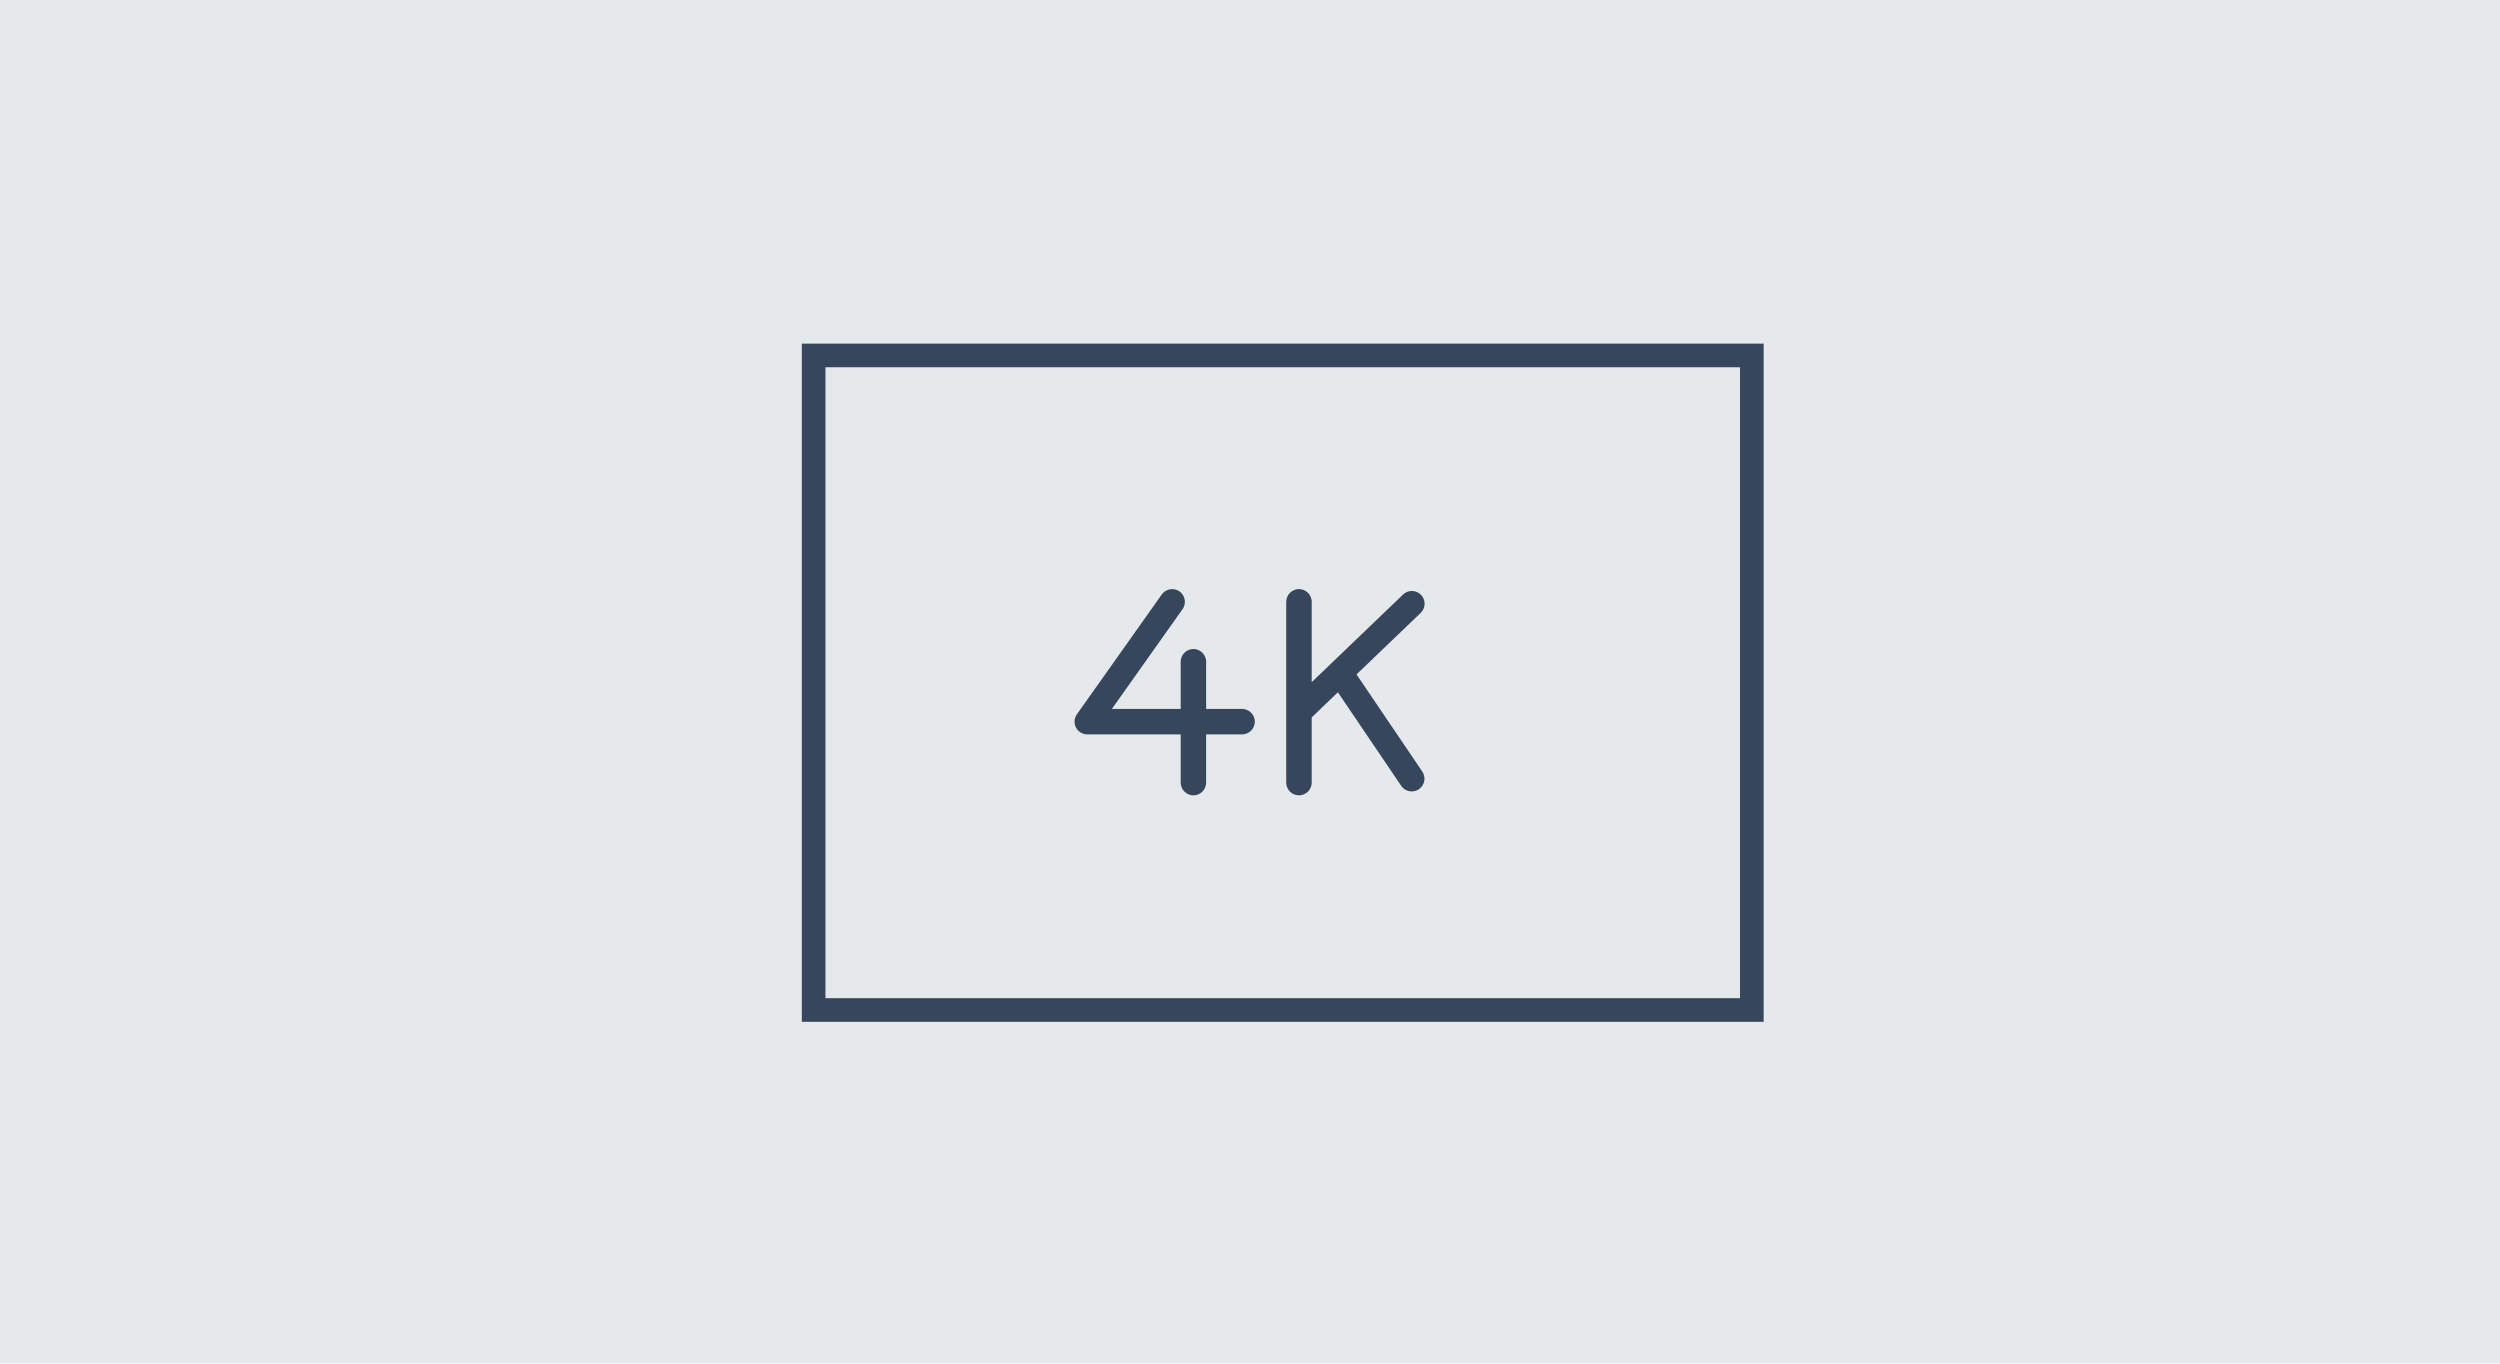
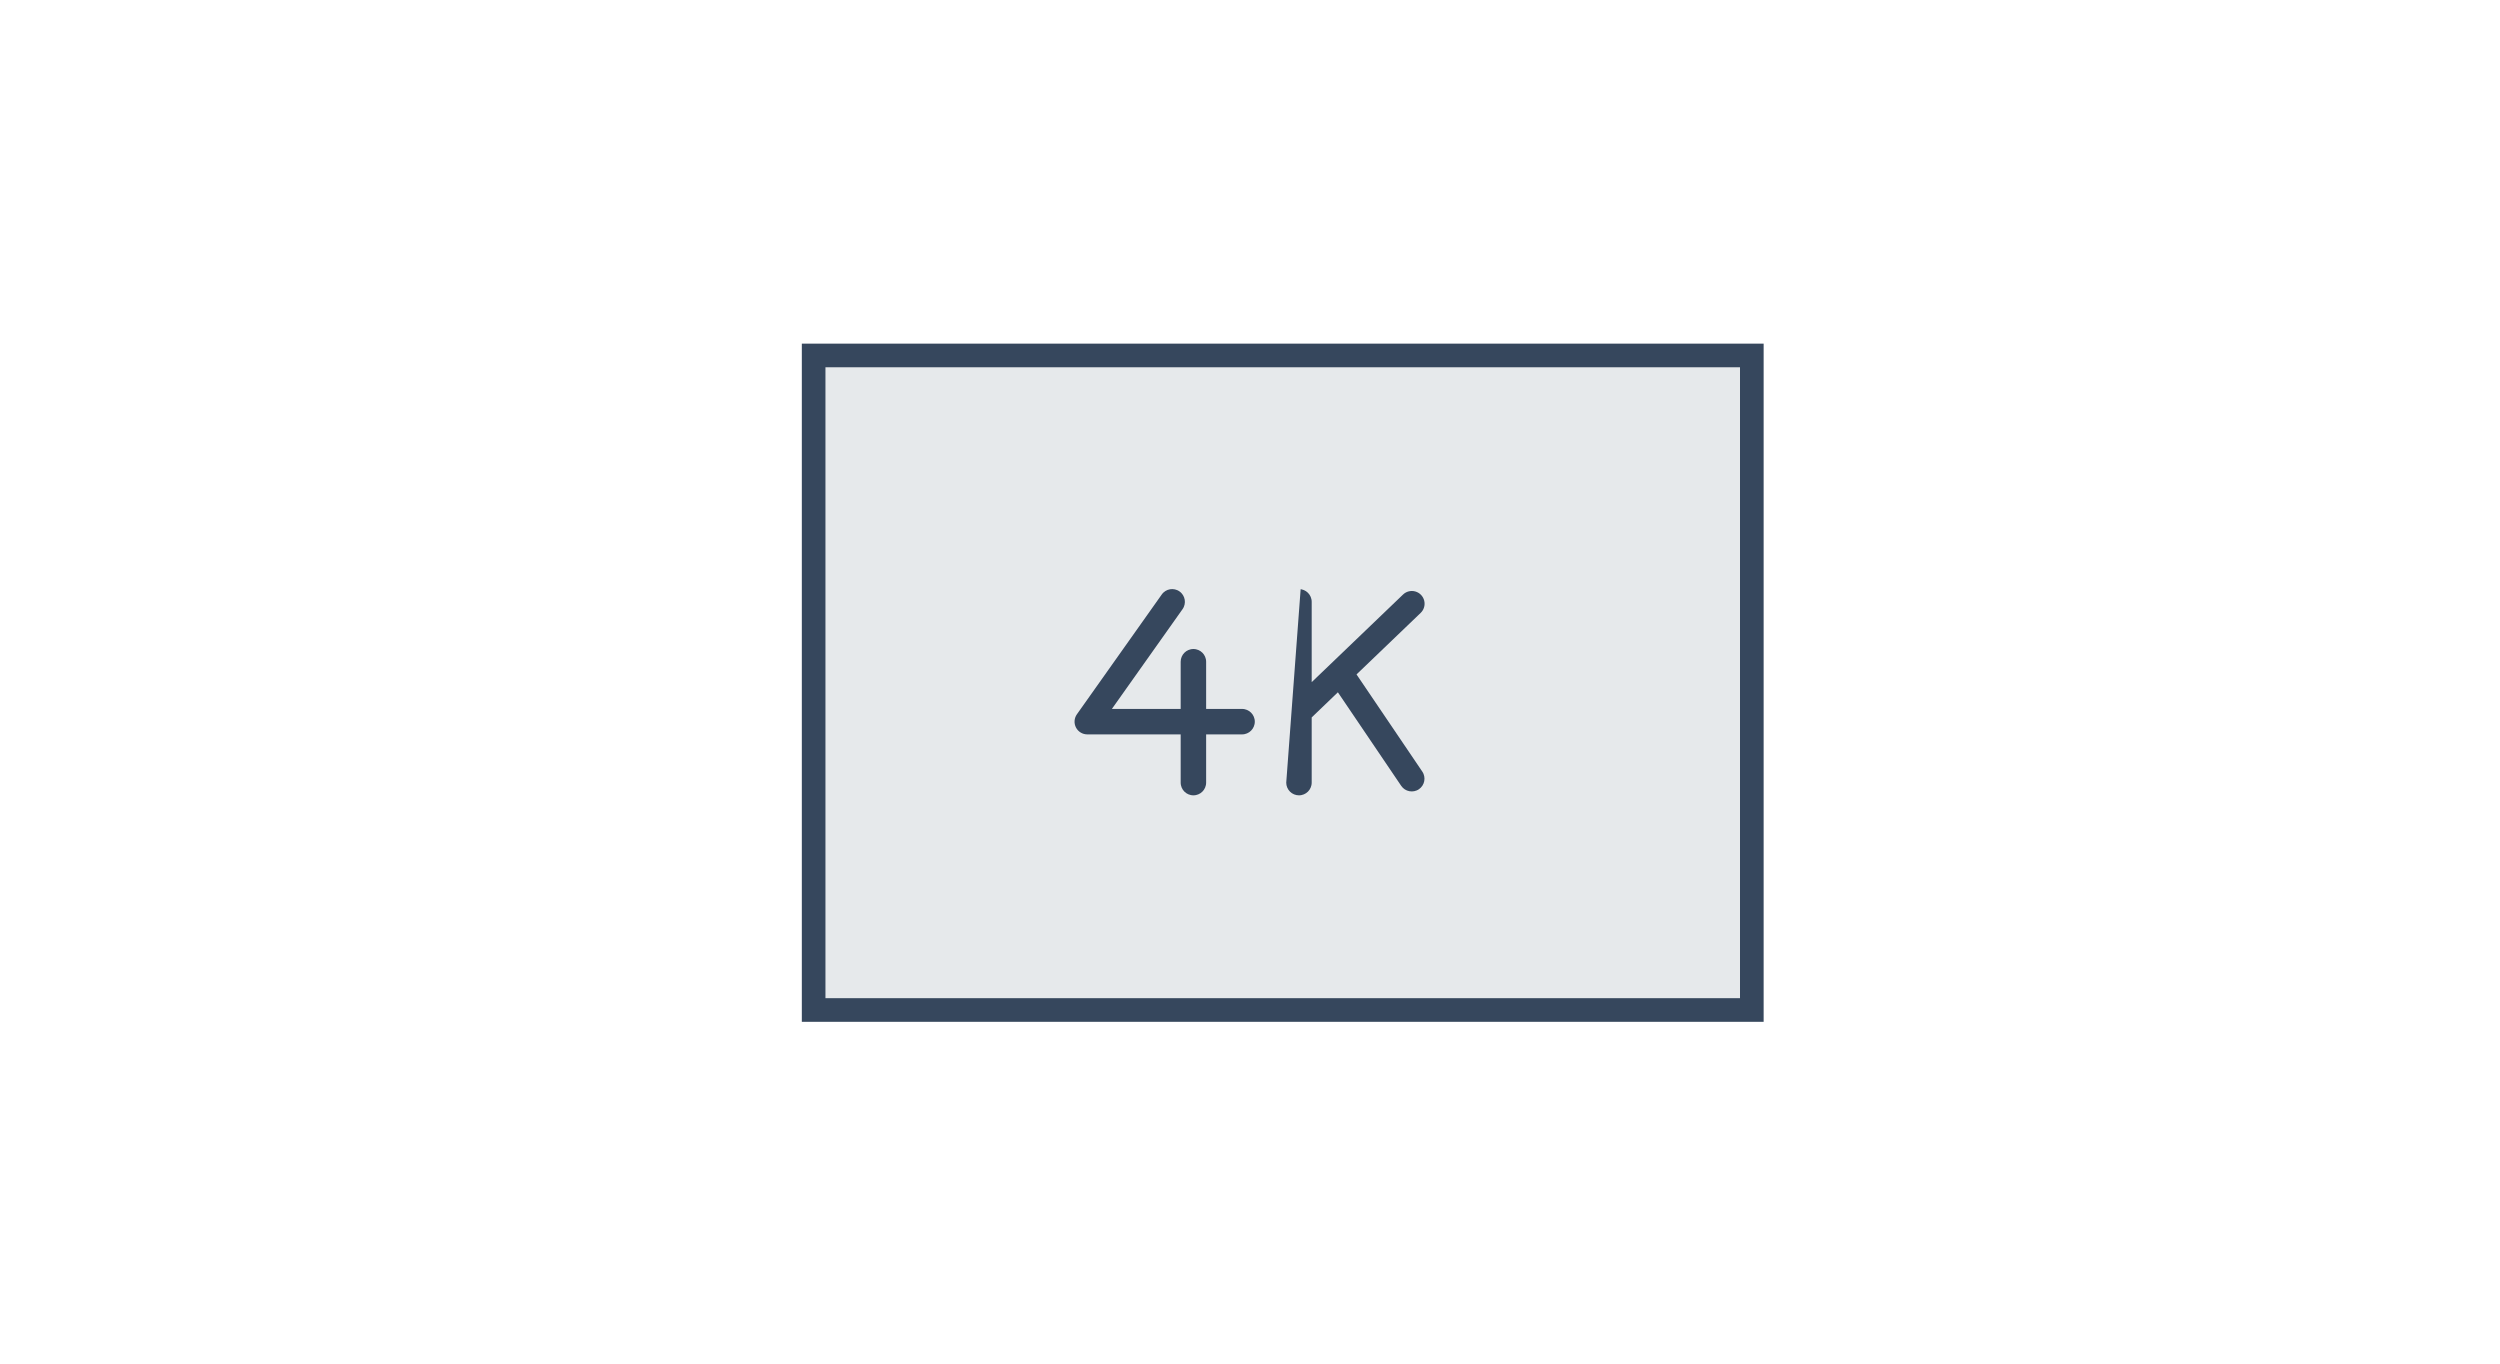
<svg xmlns="http://www.w3.org/2000/svg" width="1375px" height="750px" viewBox="0 0 1375 750" version="1.1">
  <title>icons-4k</title>
  <g id="icons-4k" stroke="none" stroke-width="1" fill="none" fill-rule="evenodd">
-     <rect id="Rectangle" fill="#E6E9EB" x="-21" y="0" width="1396" height="750" />
    <rect id="Rectangle" stroke="#36475D" stroke-width="13" fill="#E6E9EB" x="447.5" y="195.5" width="516" height="360" />
    <g id="Group" transform="translate(590, 323)" fill="#36475D" fill-rule="nonzero" stroke="#E6E9EB" stroke-width="2">
      <path d="M74.372,65.913 L74.372,40.957 C74.372,36.538 70.79,32.957 66.372,32.957 C61.953,32.957 58.372,36.538 58.372,40.957 L58.372,65.913 L23.47,65.913 L61.216,12.625 C63.77,9.019 62.918,4.026 59.312,1.472 C55.707,-1.081 50.713,-0.229 48.16,3.377 L1.472,69.289 C-0.257,71.73 -0.48,74.931 0.894,77.588 C2.268,80.244 5.009,81.913 8,81.913 L58.372,81.913 L58.372,107.435 C58.372,111.854 61.953,115.435 66.372,115.435 C70.79,115.435 74.372,111.854 74.372,107.435 L74.372,81.913 L93.137,81.913 C97.555,81.913 101.137,78.331 101.137,73.913 C101.137,69.494 97.555,65.913 93.137,65.913 L74.372,65.913 Z" id="Path" />
-       <path d="M124.429,115.435 C128.847,115.435 132.429,111.854 132.429,107.435 L132.429,72.009 L145.675,59.305 L179.836,109.775 C182.313,113.434 187.287,114.392 190.946,111.916 C194.605,109.439 195.563,104.465 193.086,100.806 L157.39,48.068 L191.998,14.875 C194.097,12.905 194.975,9.96 194.298,7.162 C193.622,4.364 191.494,2.146 188.727,1.353 C185.96,0.56 182.98,1.314 180.924,3.329 L132.429,49.84 L132.429,8 C132.429,3.582 128.847,0 124.429,0 C120.011,0 116.429,3.582 116.429,8 L116.429,107.435 C116.429,109.557 117.272,111.592 118.772,113.092 C120.272,114.592 122.307,115.435 124.429,115.435 L124.429,115.435 Z" id="Path" />
+       <path d="M124.429,115.435 C128.847,115.435 132.429,111.854 132.429,107.435 L132.429,72.009 L145.675,59.305 L179.836,109.775 C182.313,113.434 187.287,114.392 190.946,111.916 C194.605,109.439 195.563,104.465 193.086,100.806 L157.39,48.068 L191.998,14.875 C194.097,12.905 194.975,9.96 194.298,7.162 C193.622,4.364 191.494,2.146 188.727,1.353 C185.96,0.56 182.98,1.314 180.924,3.329 L132.429,49.84 L132.429,8 C132.429,3.582 128.847,0 124.429,0 L116.429,107.435 C116.429,109.557 117.272,111.592 118.772,113.092 C120.272,114.592 122.307,115.435 124.429,115.435 L124.429,115.435 Z" id="Path" />
    </g>
  </g>
</svg>